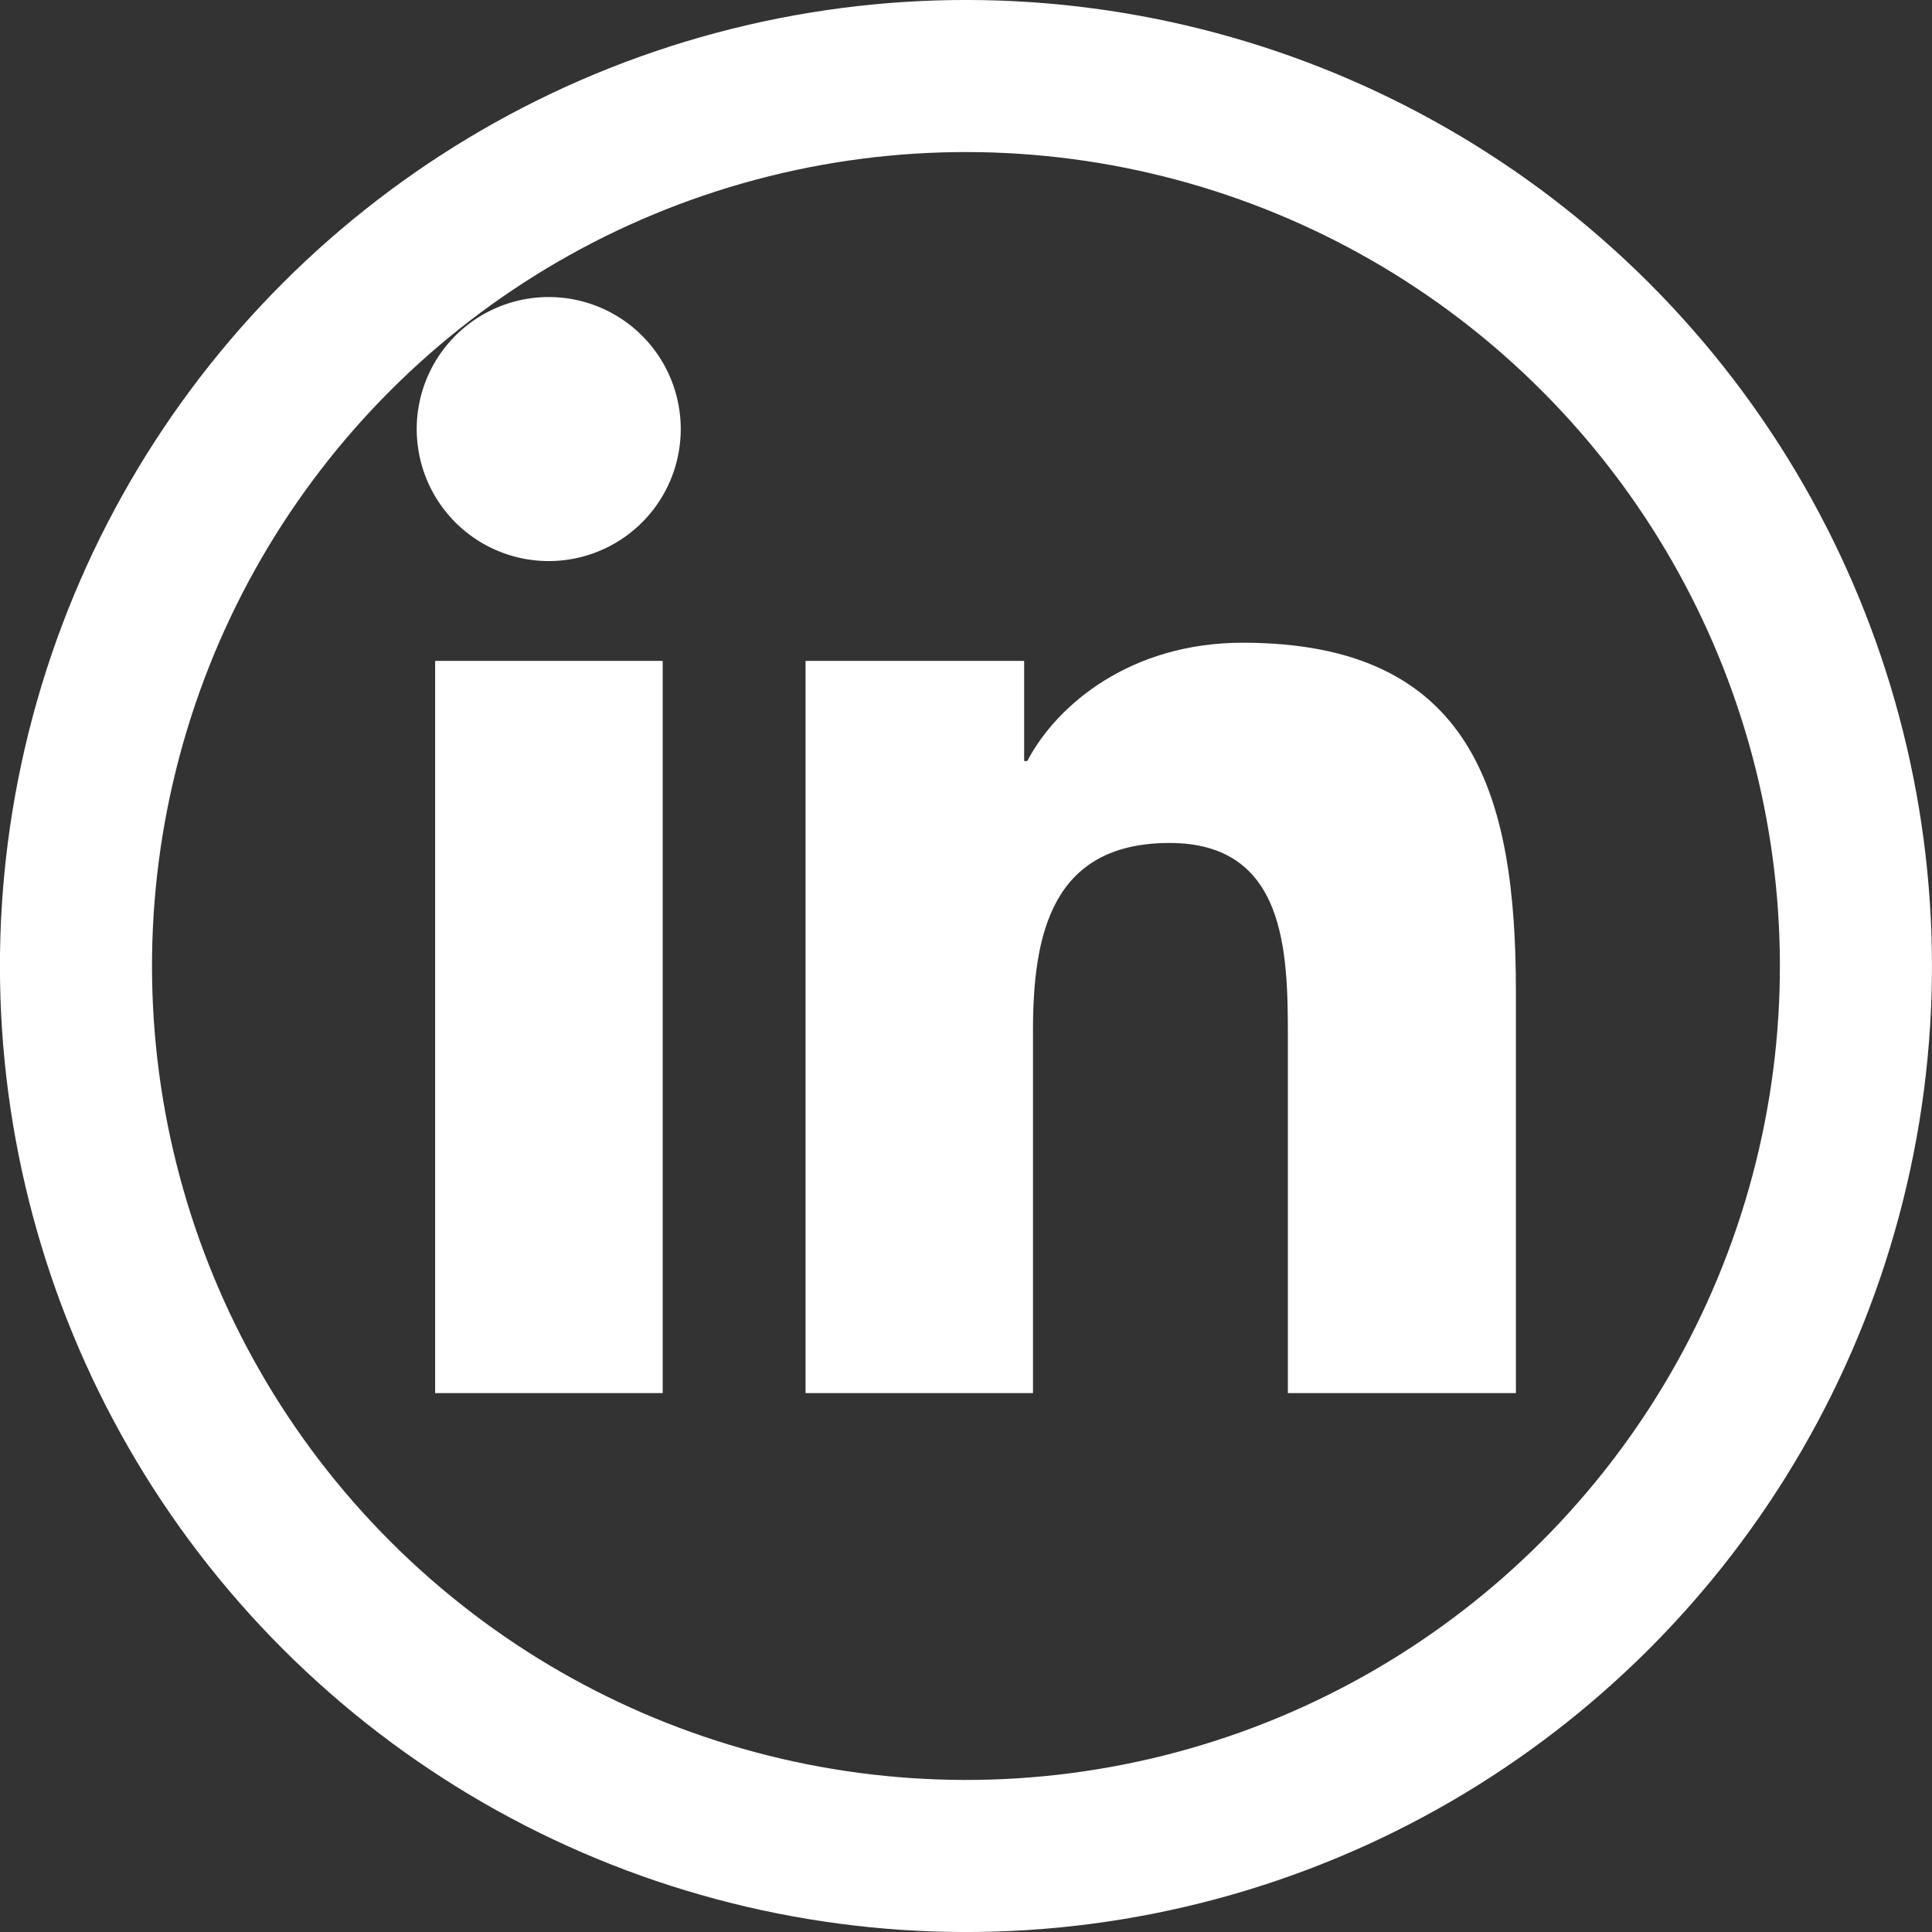
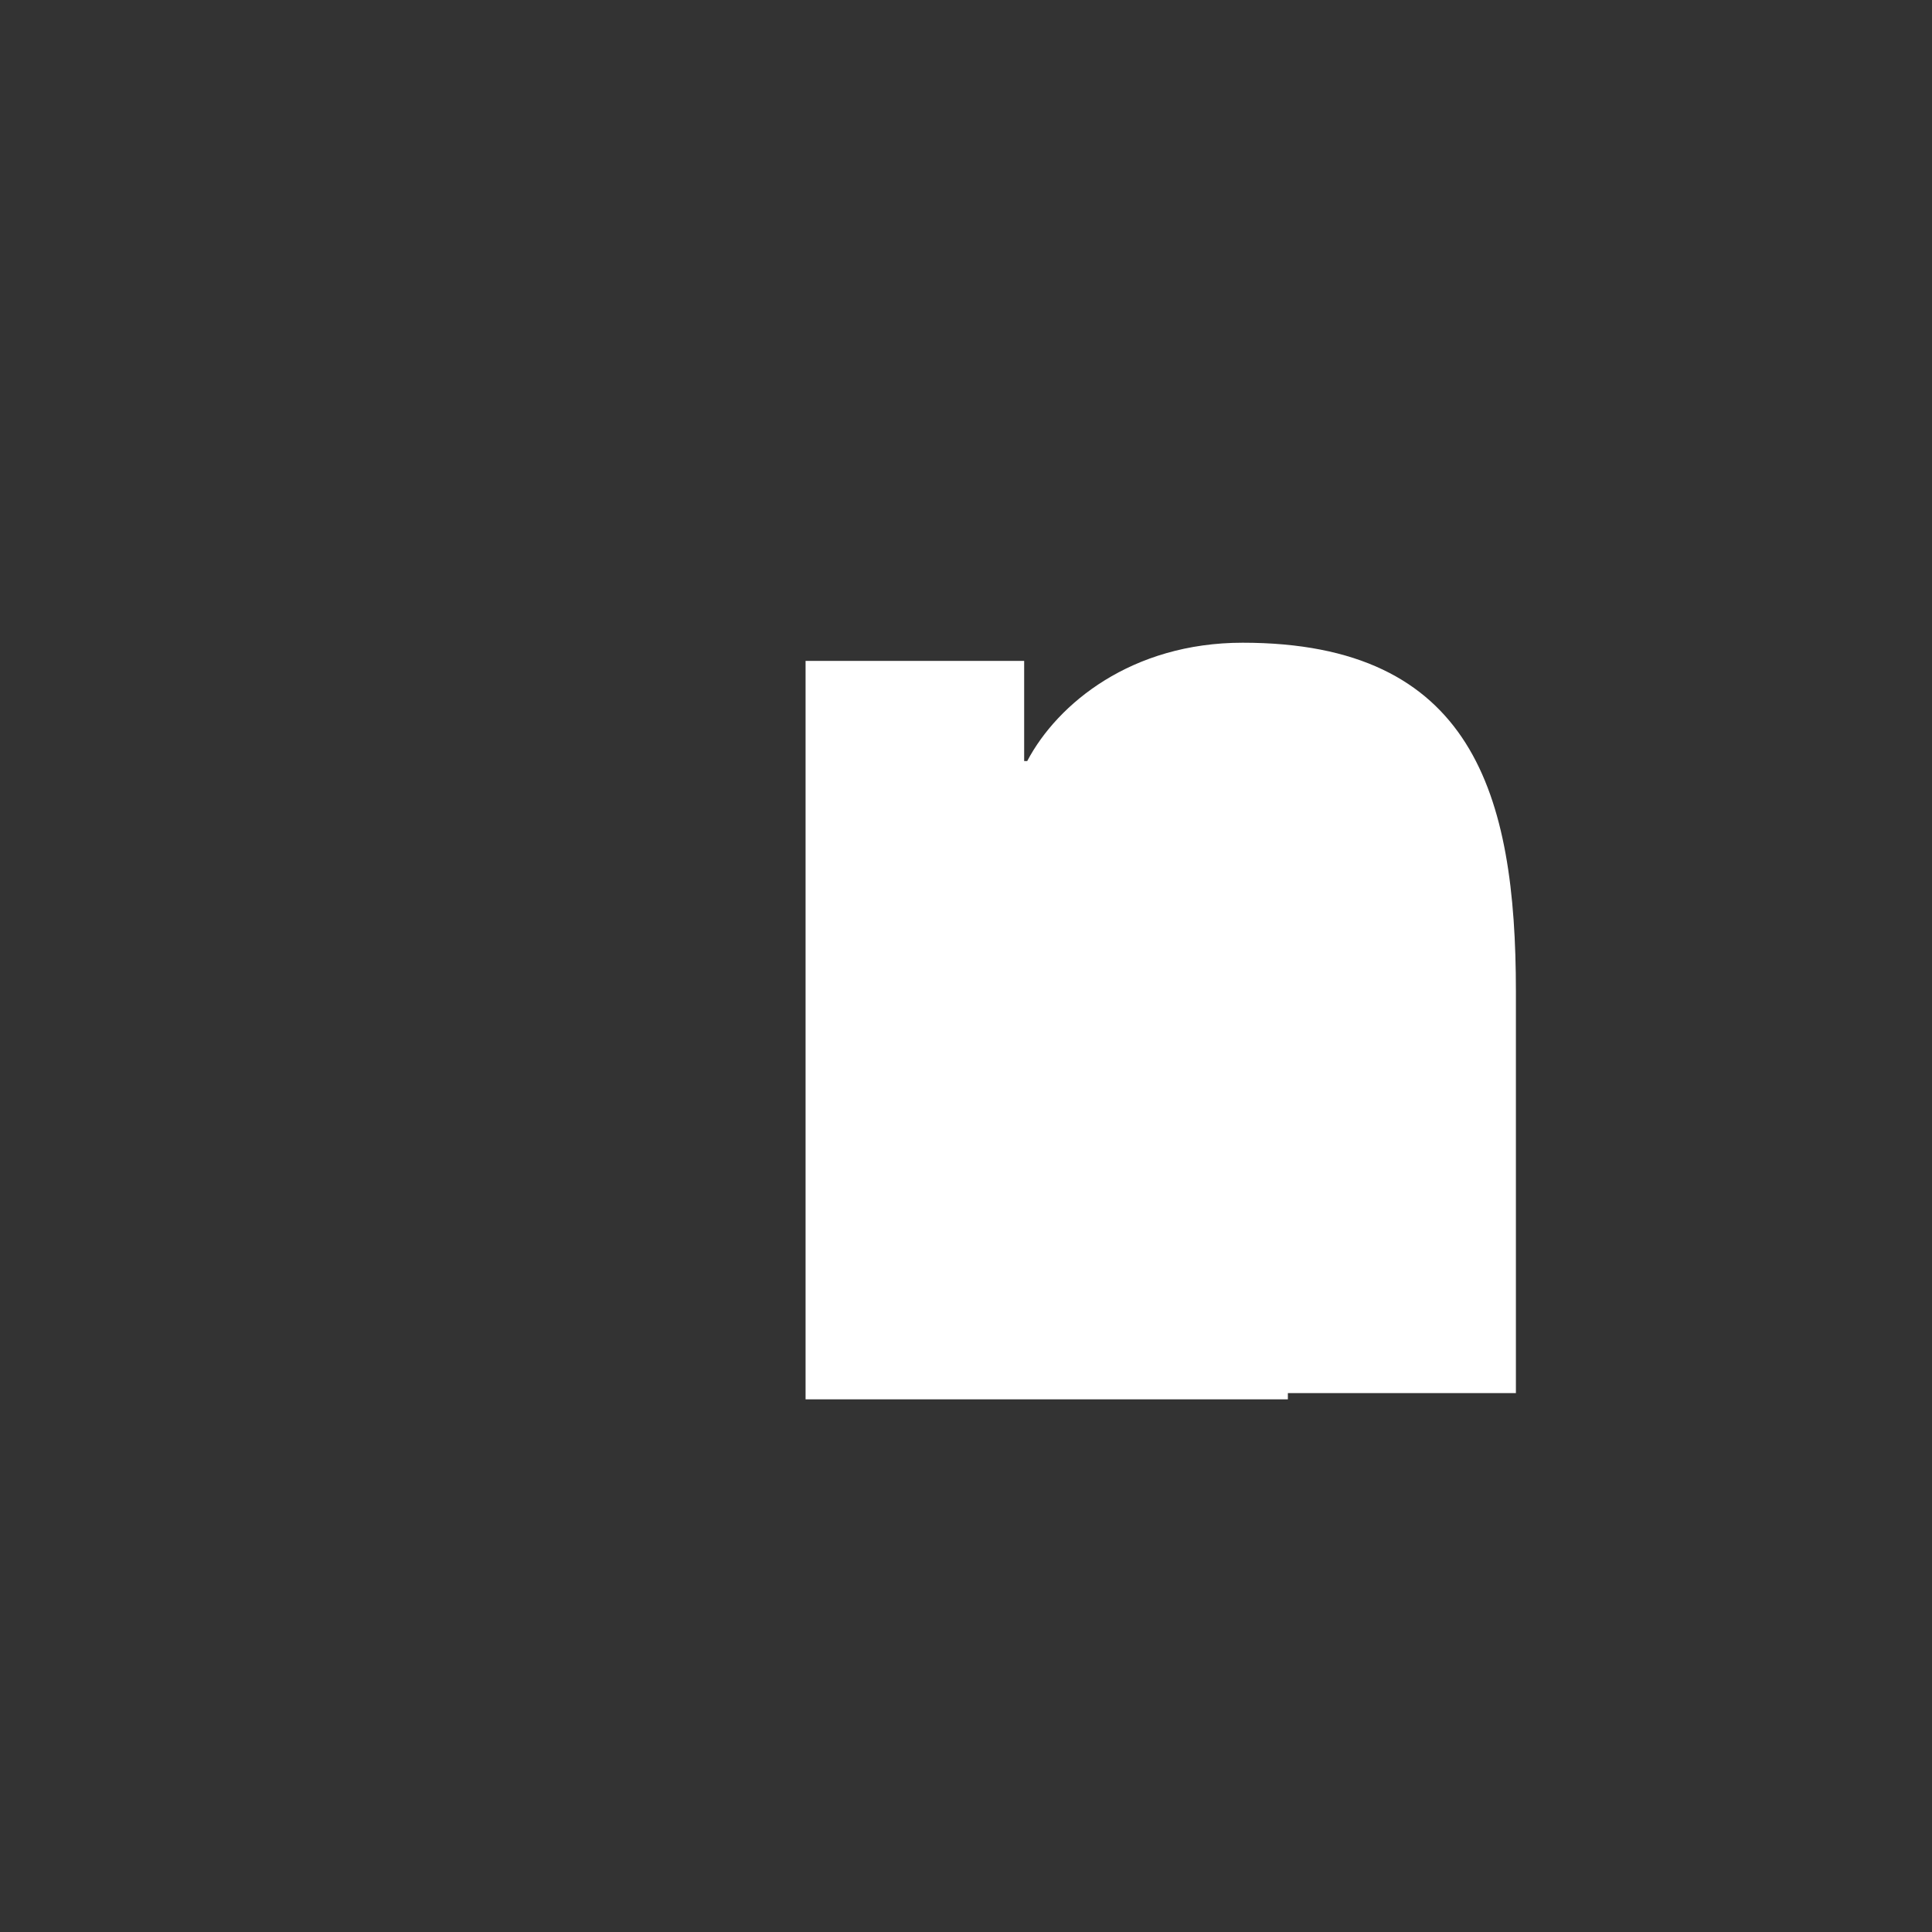
<svg xmlns="http://www.w3.org/2000/svg" id="Layer_3" data-name="Layer 3" width="247.48" height="247.48" viewBox="0 0 247.48 247.48">
  <rect x="0" y="0" width="247.48" height="247.48" fill="#333333" stroke="none" />
  <defs>
    <style>.cls-1{fill:#fff;}.cls-2{fill:none;stroke:#fff;stroke-miterlimit:10;stroke-width:19.48px;}</style>
  </defs>
-   <path class="cls-1" d="M61,87.46H90.15v93.79H61Zm14.6-46.61A16.91,16.91,0,1,1,58.64,57.74,16.91,16.91,0,0,1,75.56,40.85" transform="translate(-5.26 -2.8)" />
-   <path class="cls-1" d="M108.45,87.46h28v12.83h.39c3.89-7.38,13.4-15.16,27.6-15.16,29.51,0,35,19.42,35,44.68v51.44H170.23v-45.6c0-10.88-.22-24.87-15.16-24.87-15.17,0-17.49,11.84-17.49,24.07v46.4H108.45Z" transform="translate(-5.26 -2.8)" />
-   <circle class="cls-2" cx="129" cy="126.54" r="114" transform="translate(-56.96 125.48) rotate(-45)" />
+   <path class="cls-1" d="M108.45,87.46h28v12.83h.39c3.89-7.38,13.4-15.16,27.6-15.16,29.51,0,35,19.42,35,44.68v51.44H170.23v-45.6v46.4H108.45Z" transform="translate(-5.26 -2.8)" />
</svg>